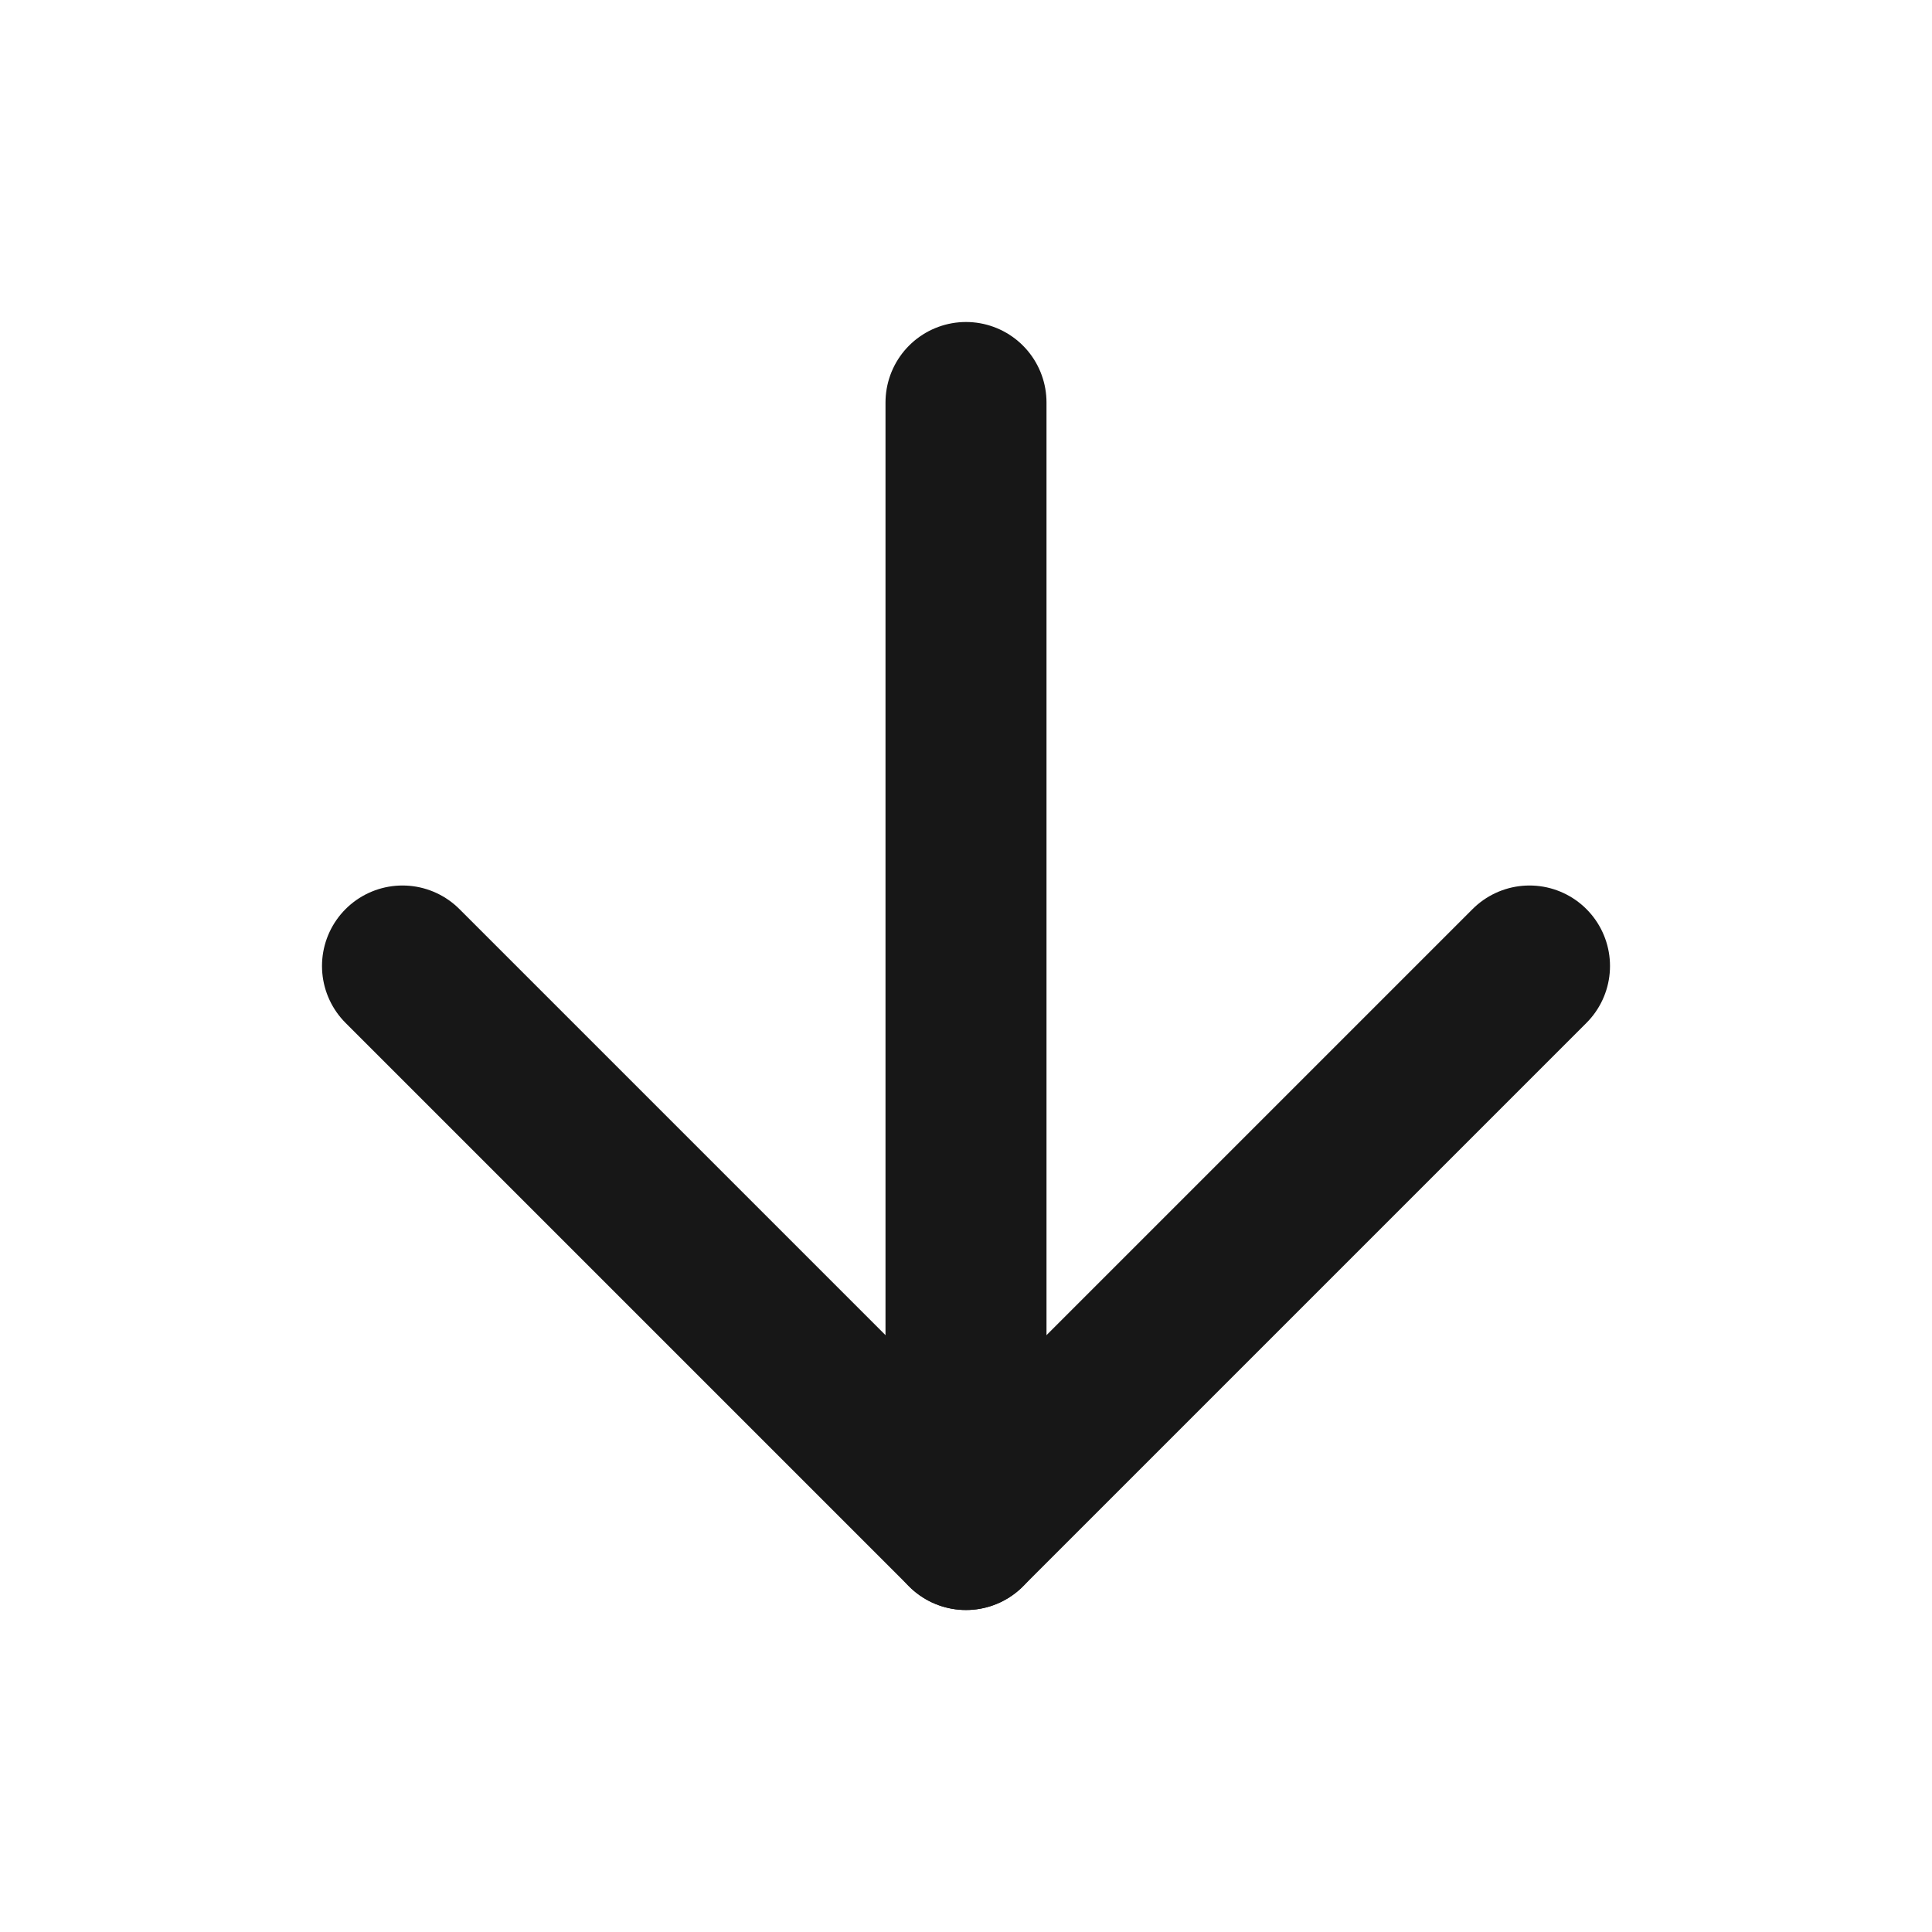
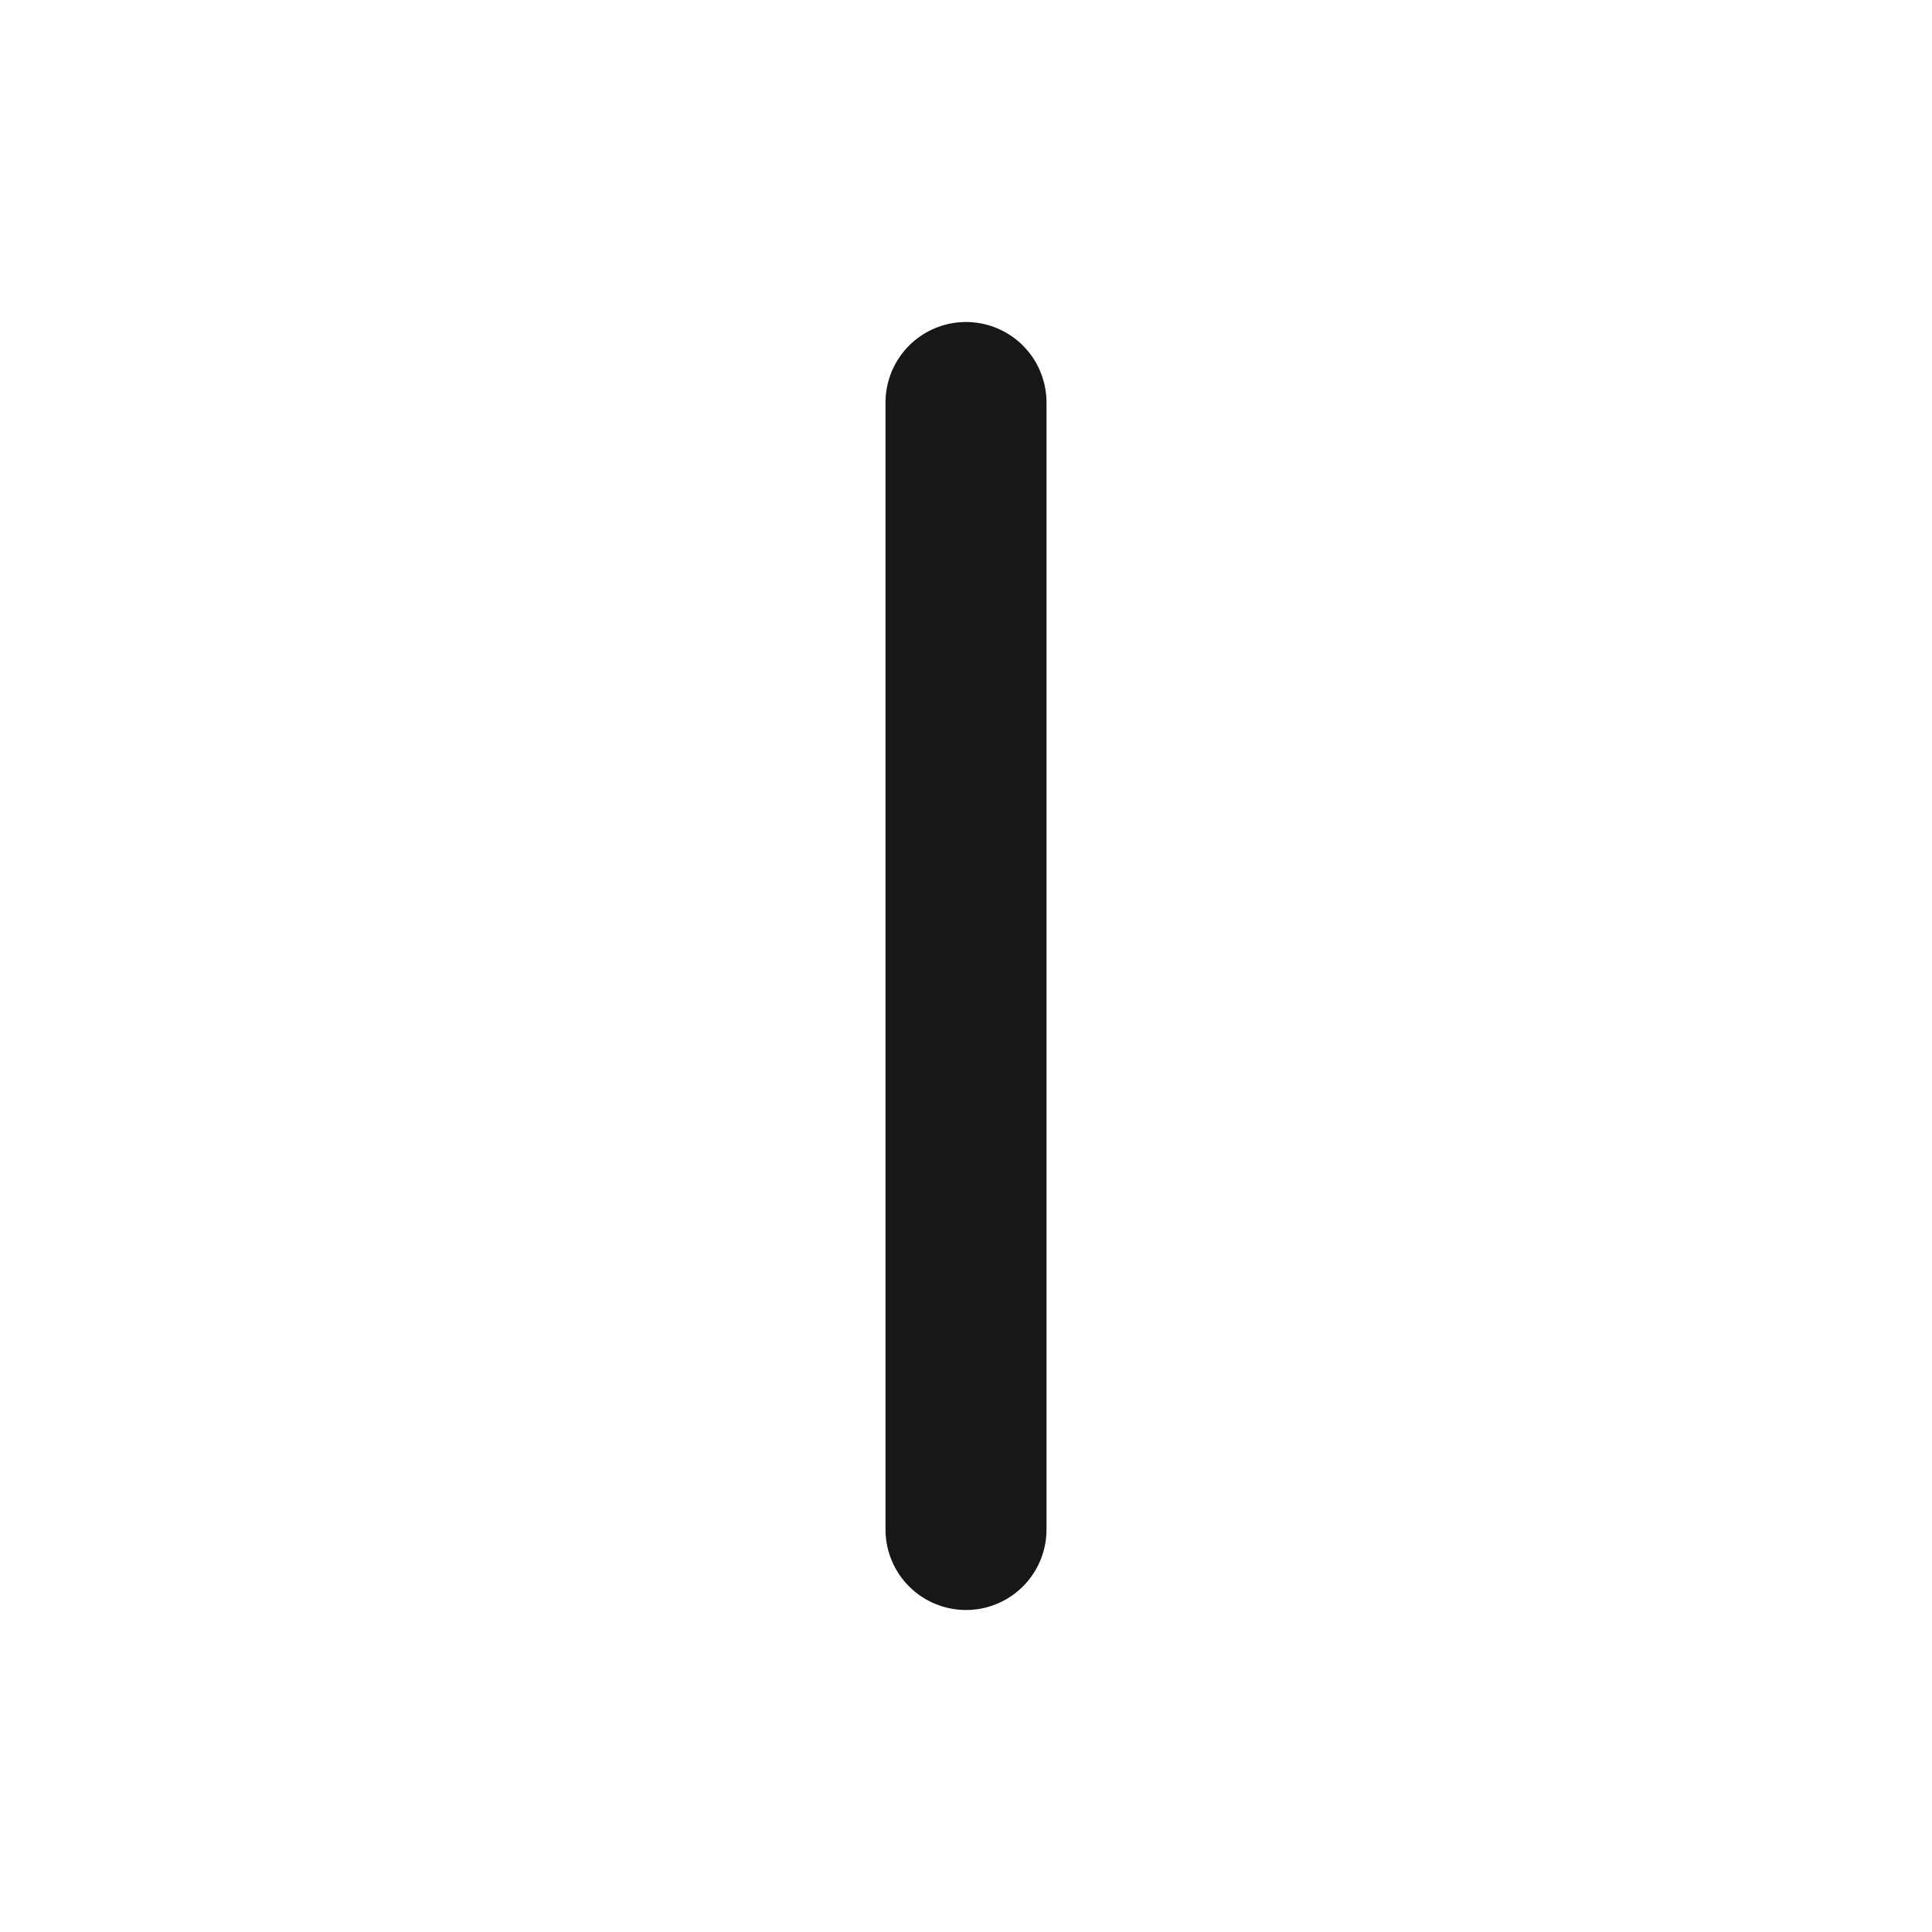
<svg xmlns="http://www.w3.org/2000/svg" width="24" height="24" viewBox="0 0 24 24" fill="none">
  <path d="M12 5V19" stroke="#171717" stroke-width="2" stroke-linecap="round" stroke-linejoin="round" />
-   <path d="M19 12L12 19L5 12" stroke="#171717" stroke-width="2" stroke-linecap="round" stroke-linejoin="round" />
</svg>